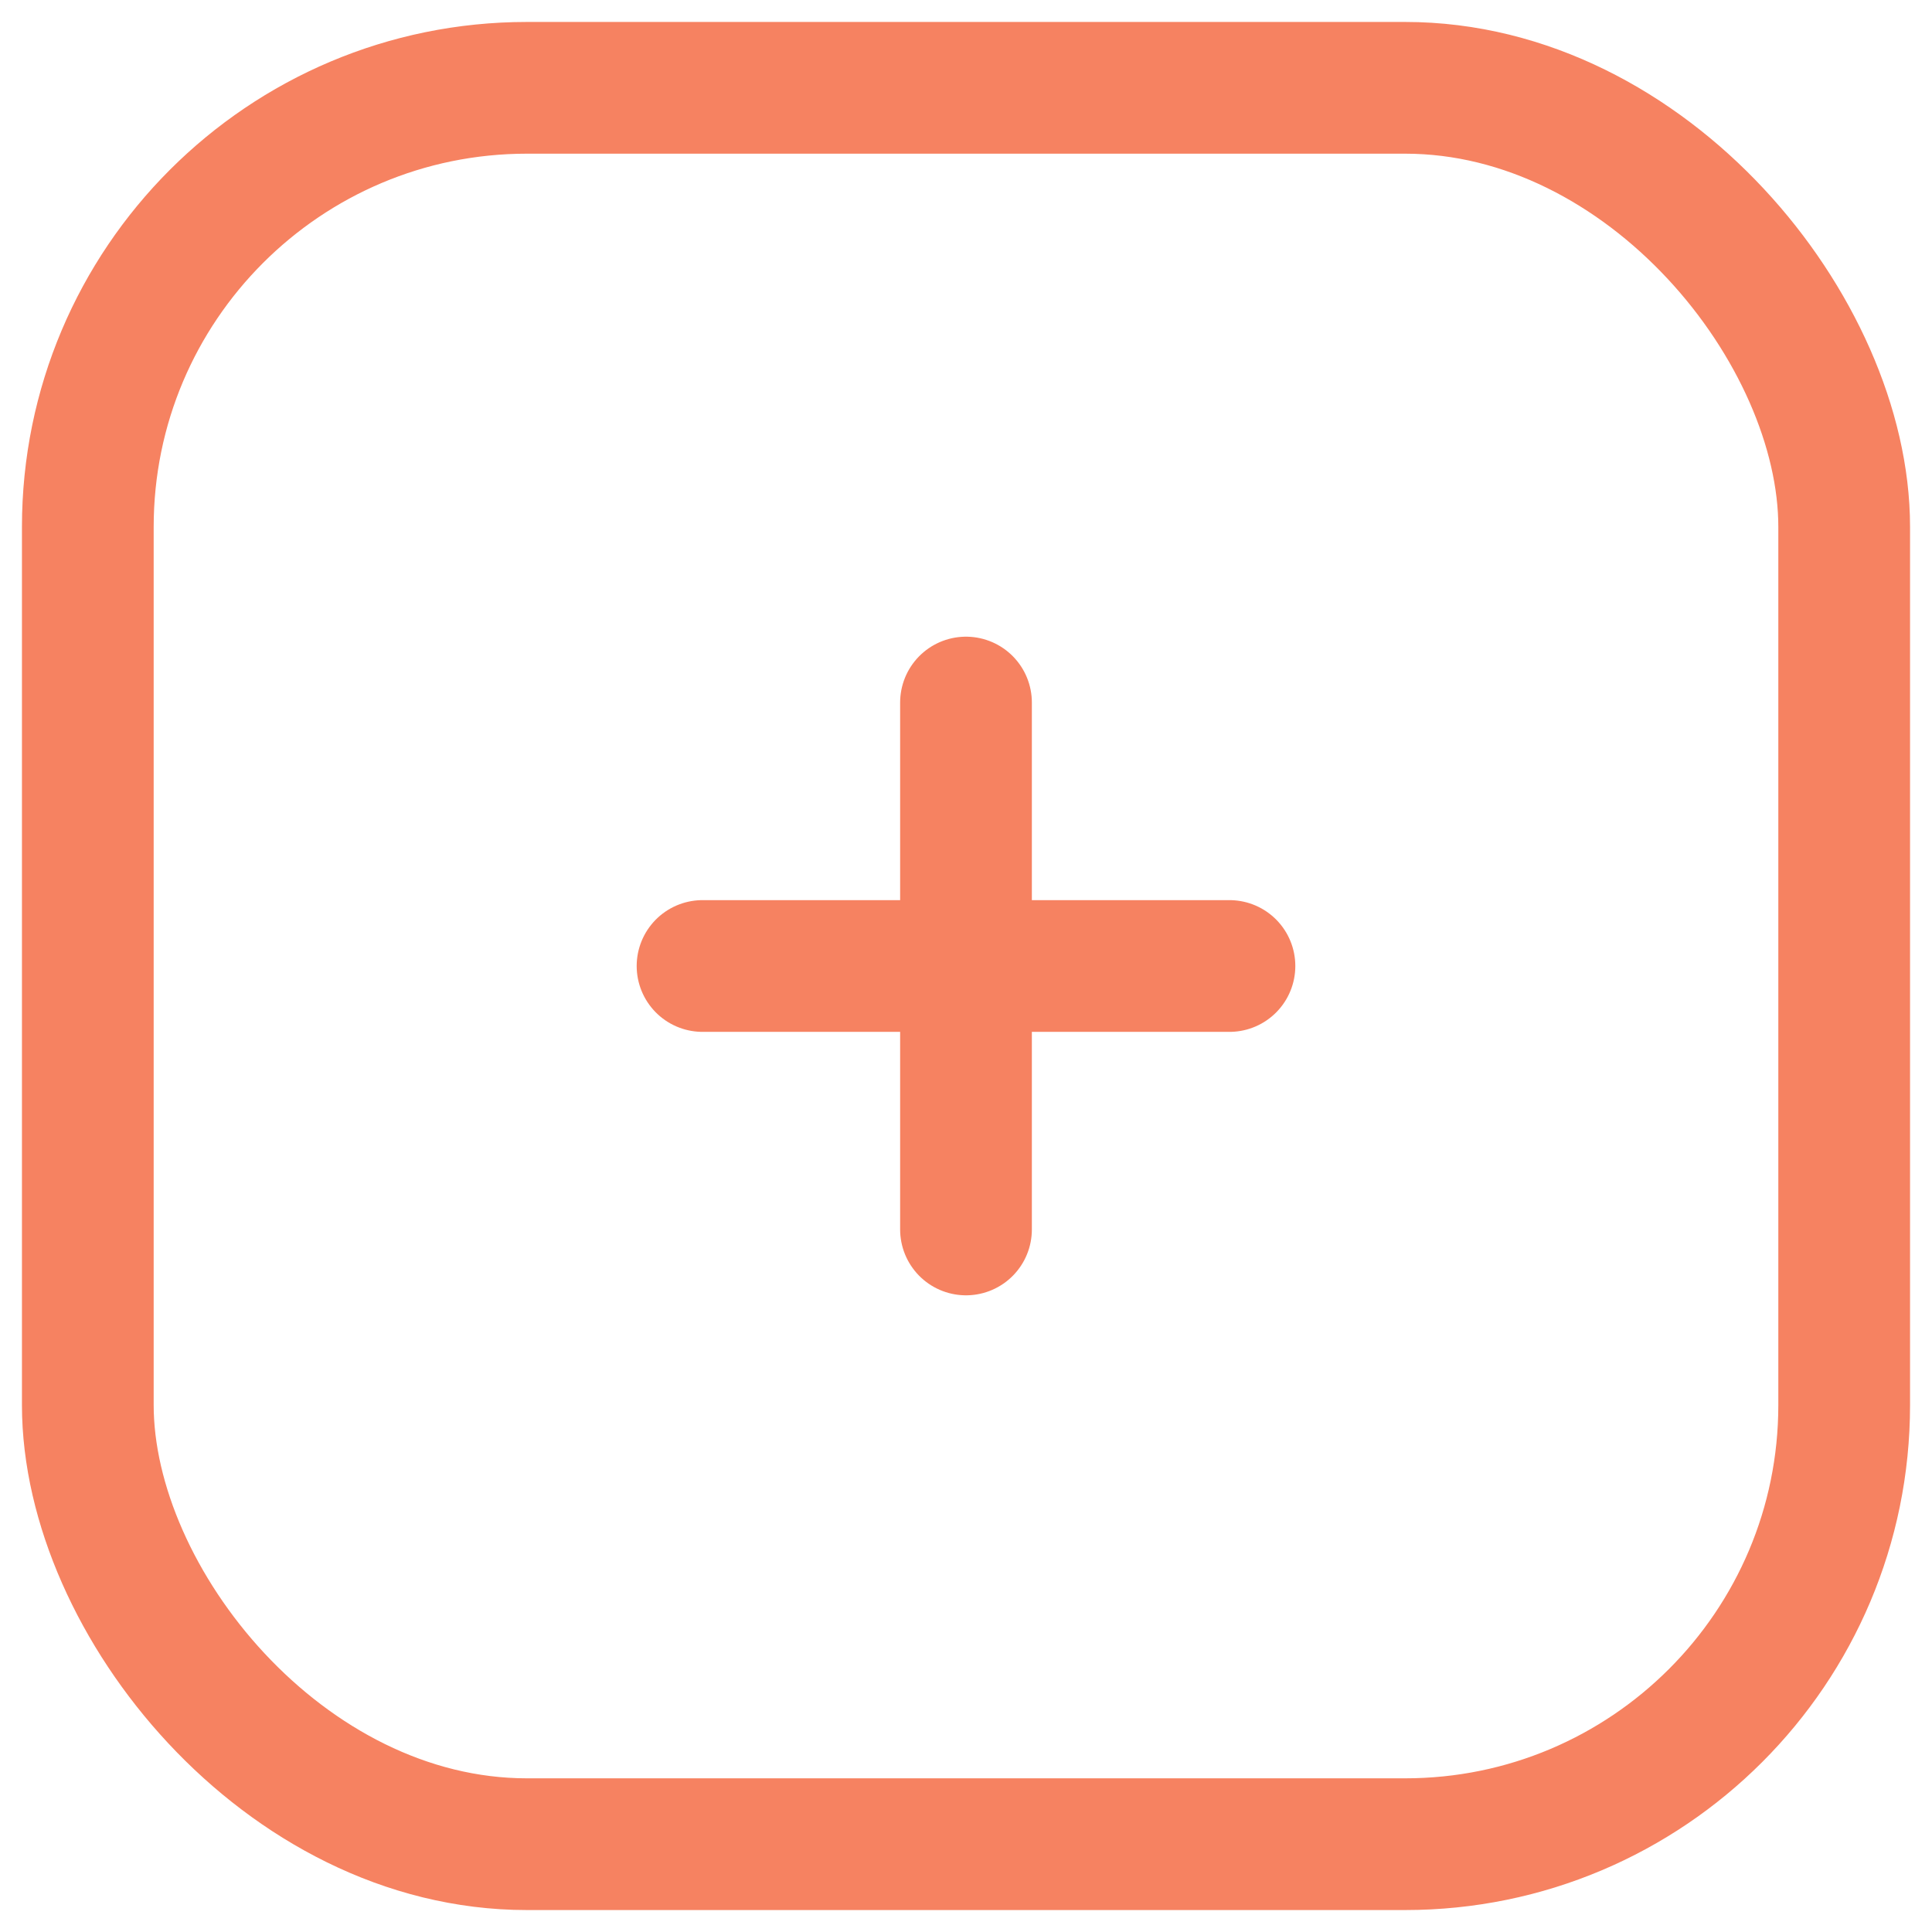
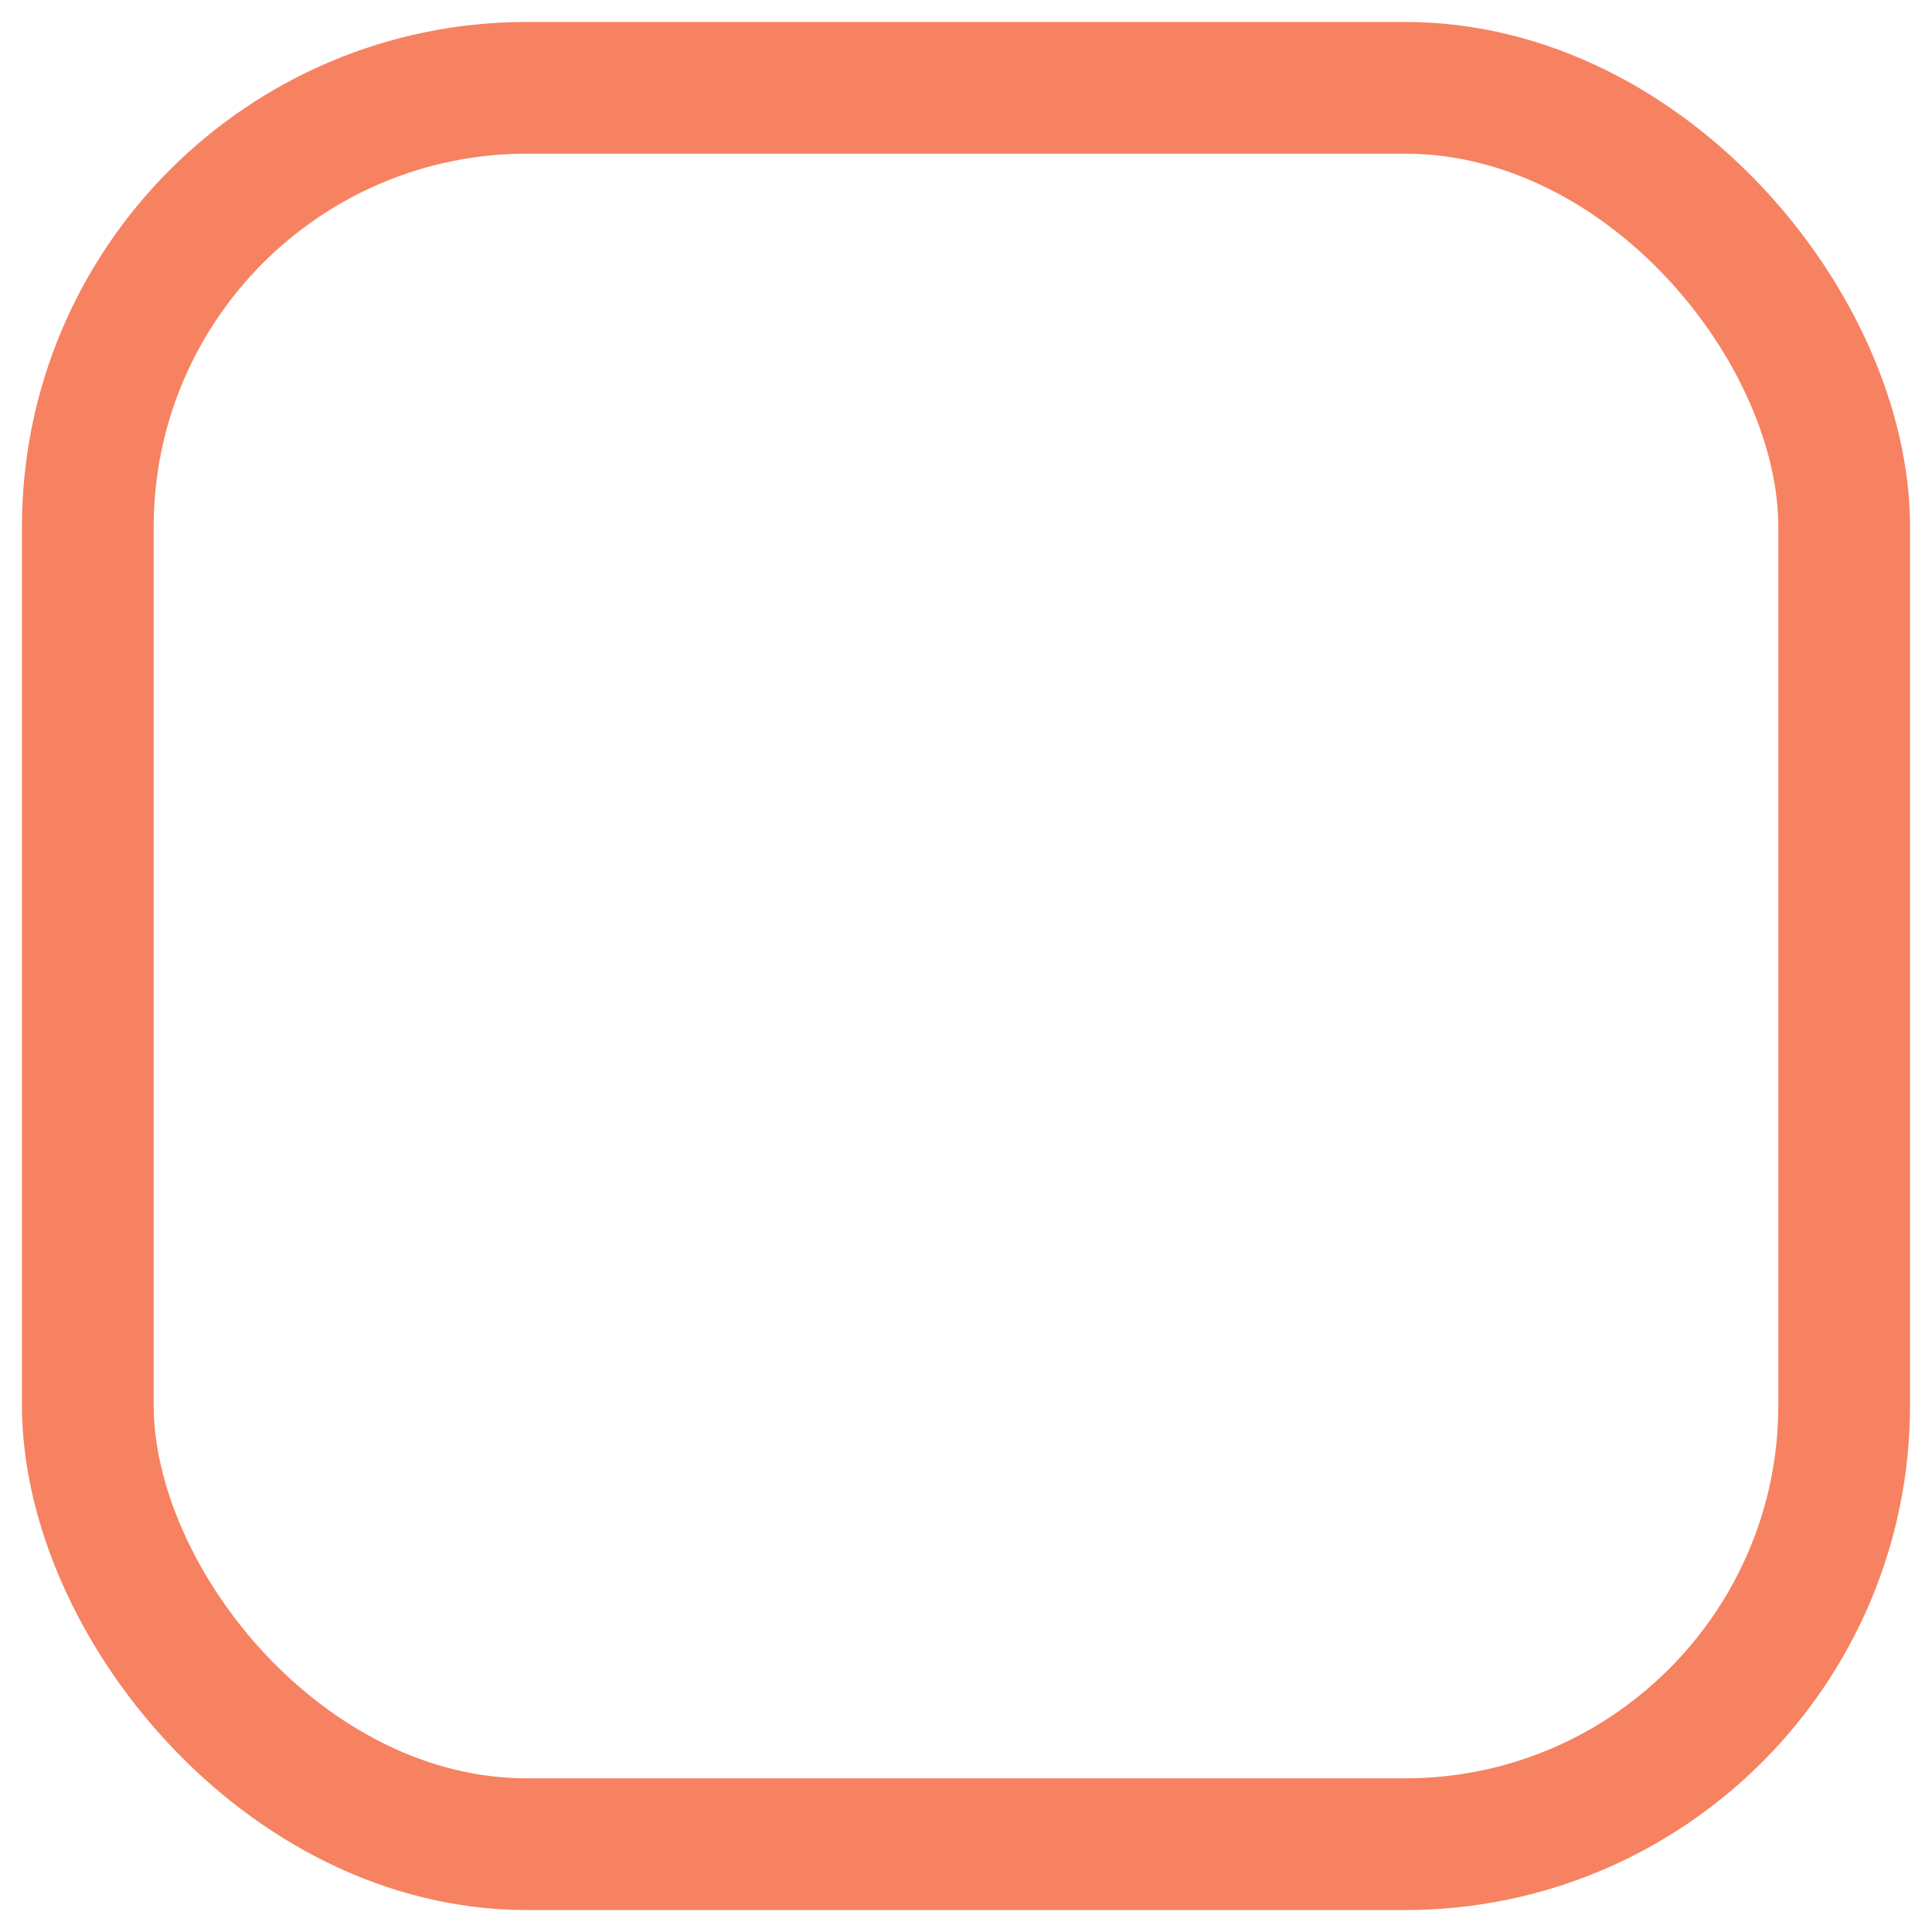
<svg xmlns="http://www.w3.org/2000/svg" width="22" height="22" viewBox="0 0 22 22" fill="none">
  <g stroke="#F68261" stroke-width="1.5">
    <rect x="1" y="1" width="20" height="20" rx="5" />
-     <path d="M8 11h6m-3-3v6" stroke-linecap="round" stroke-linejoin="round" />
  </g>
</svg>